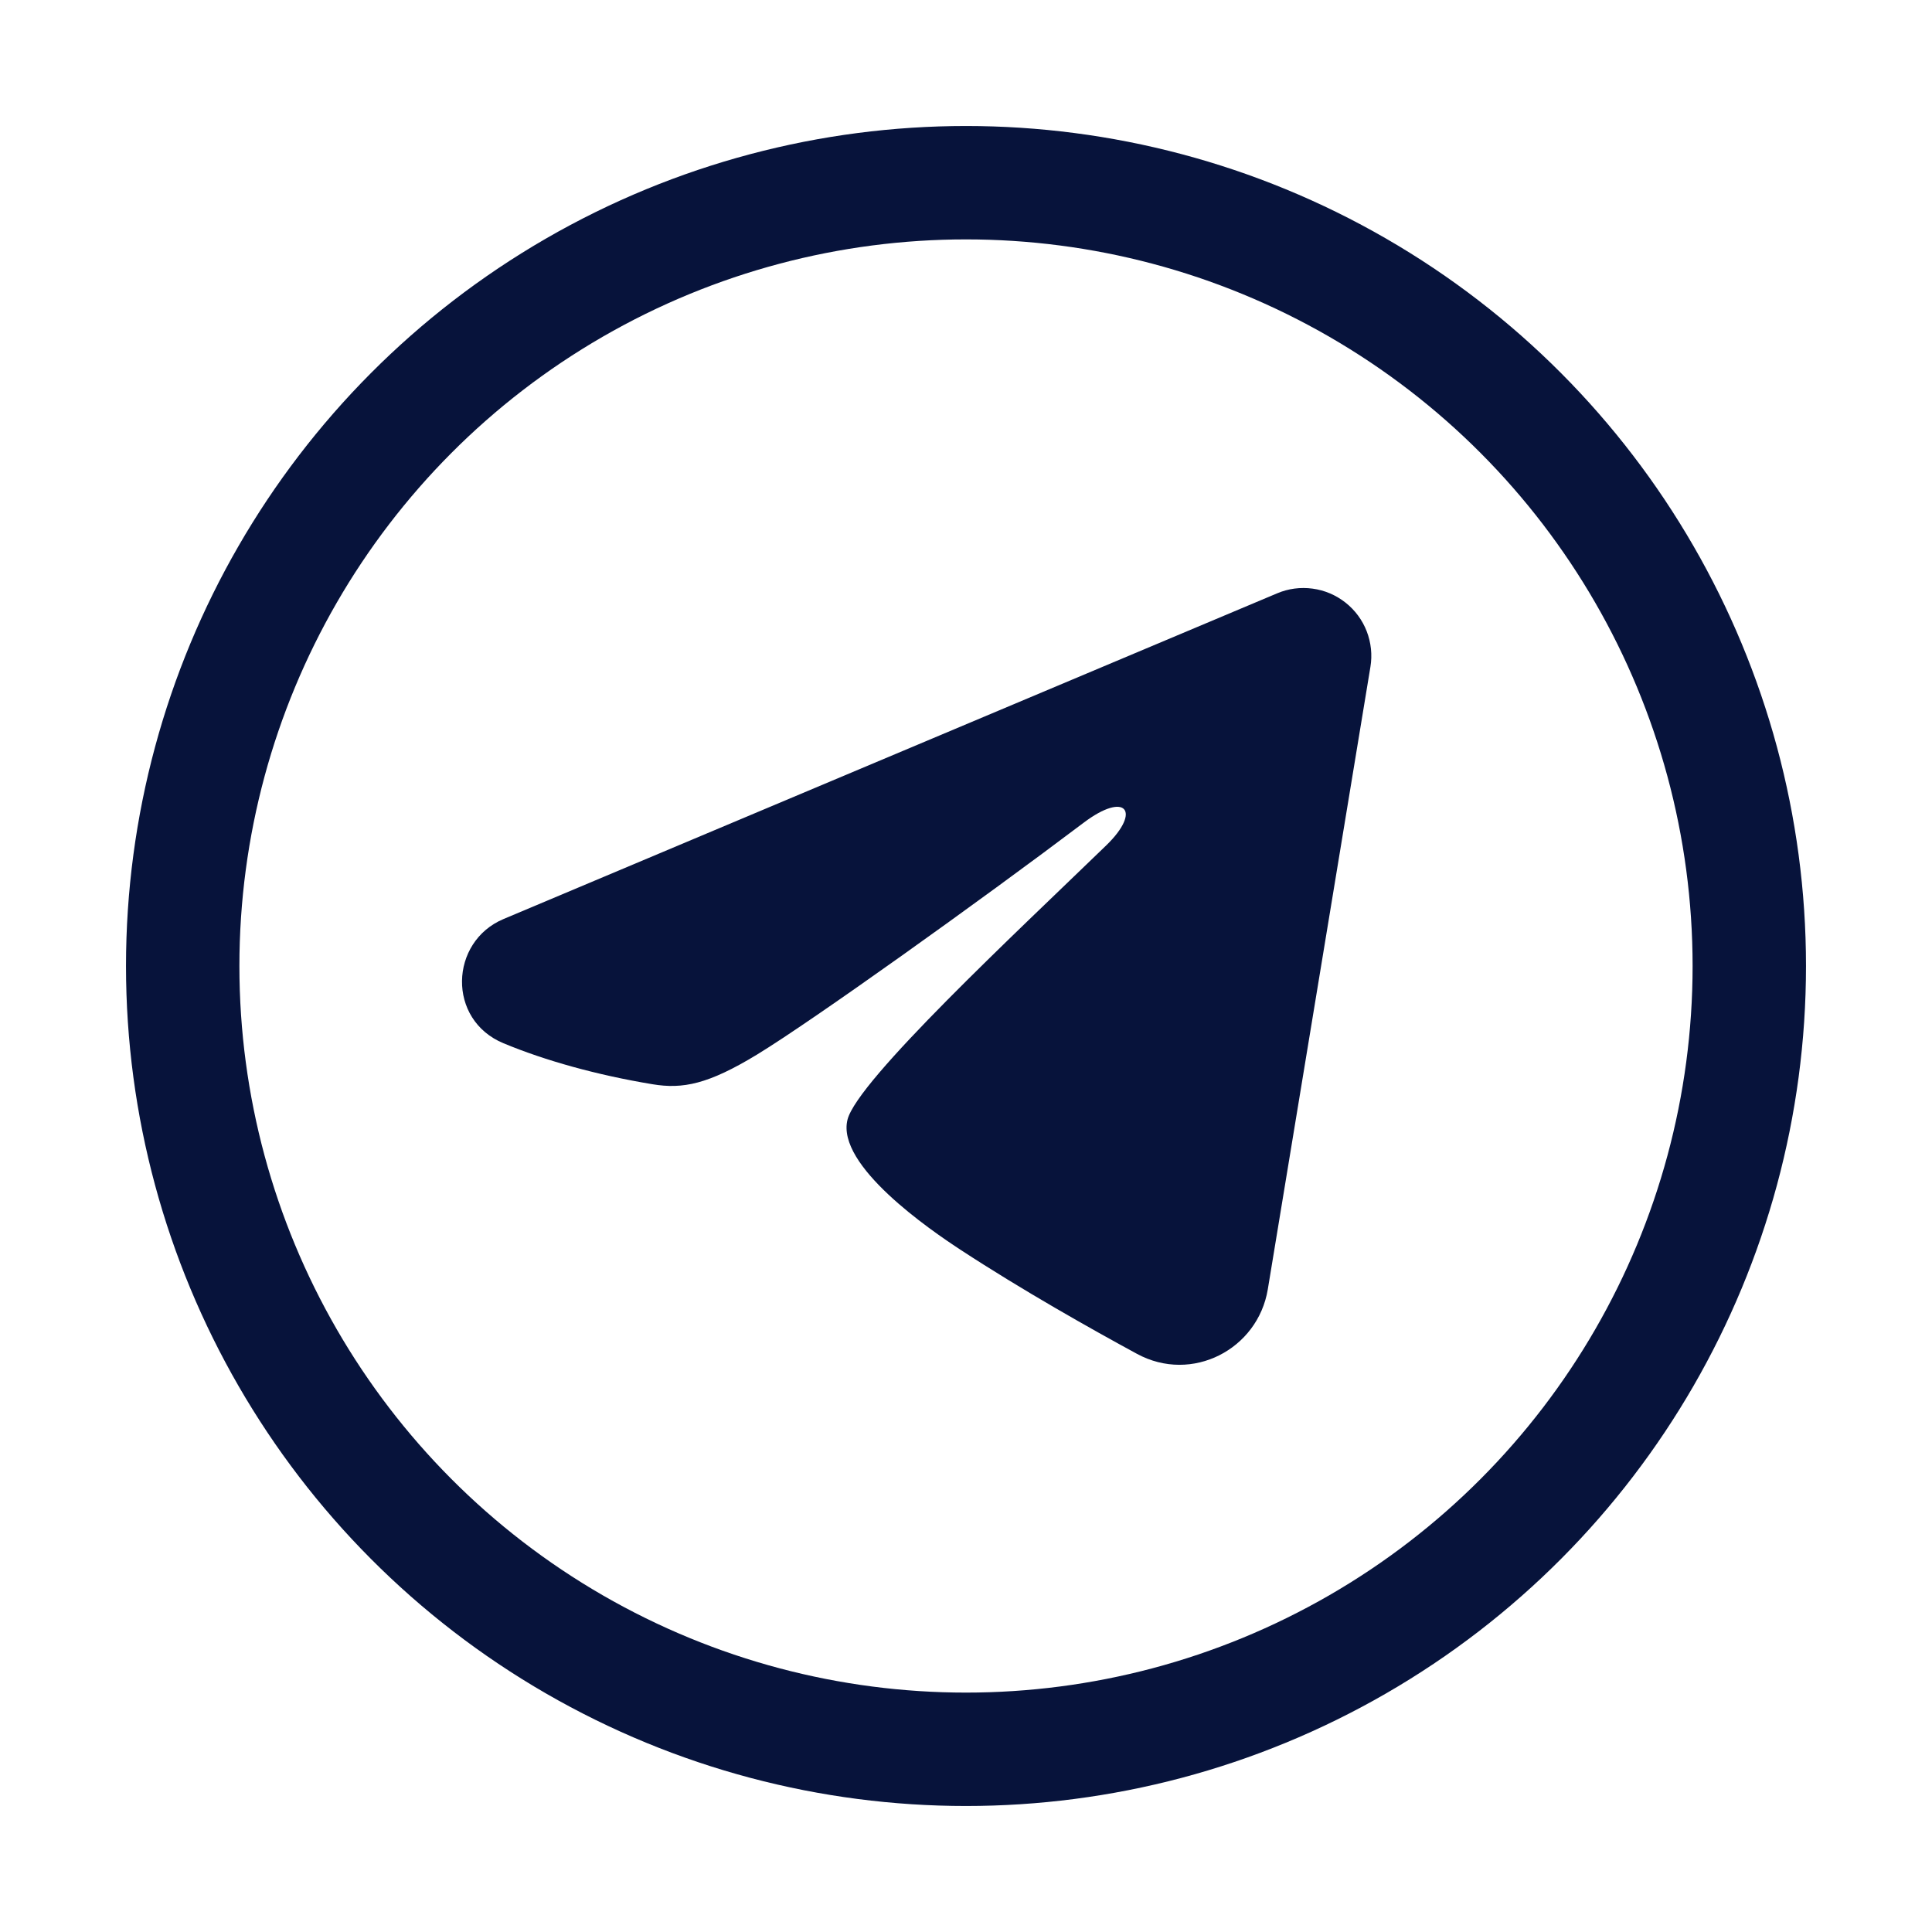
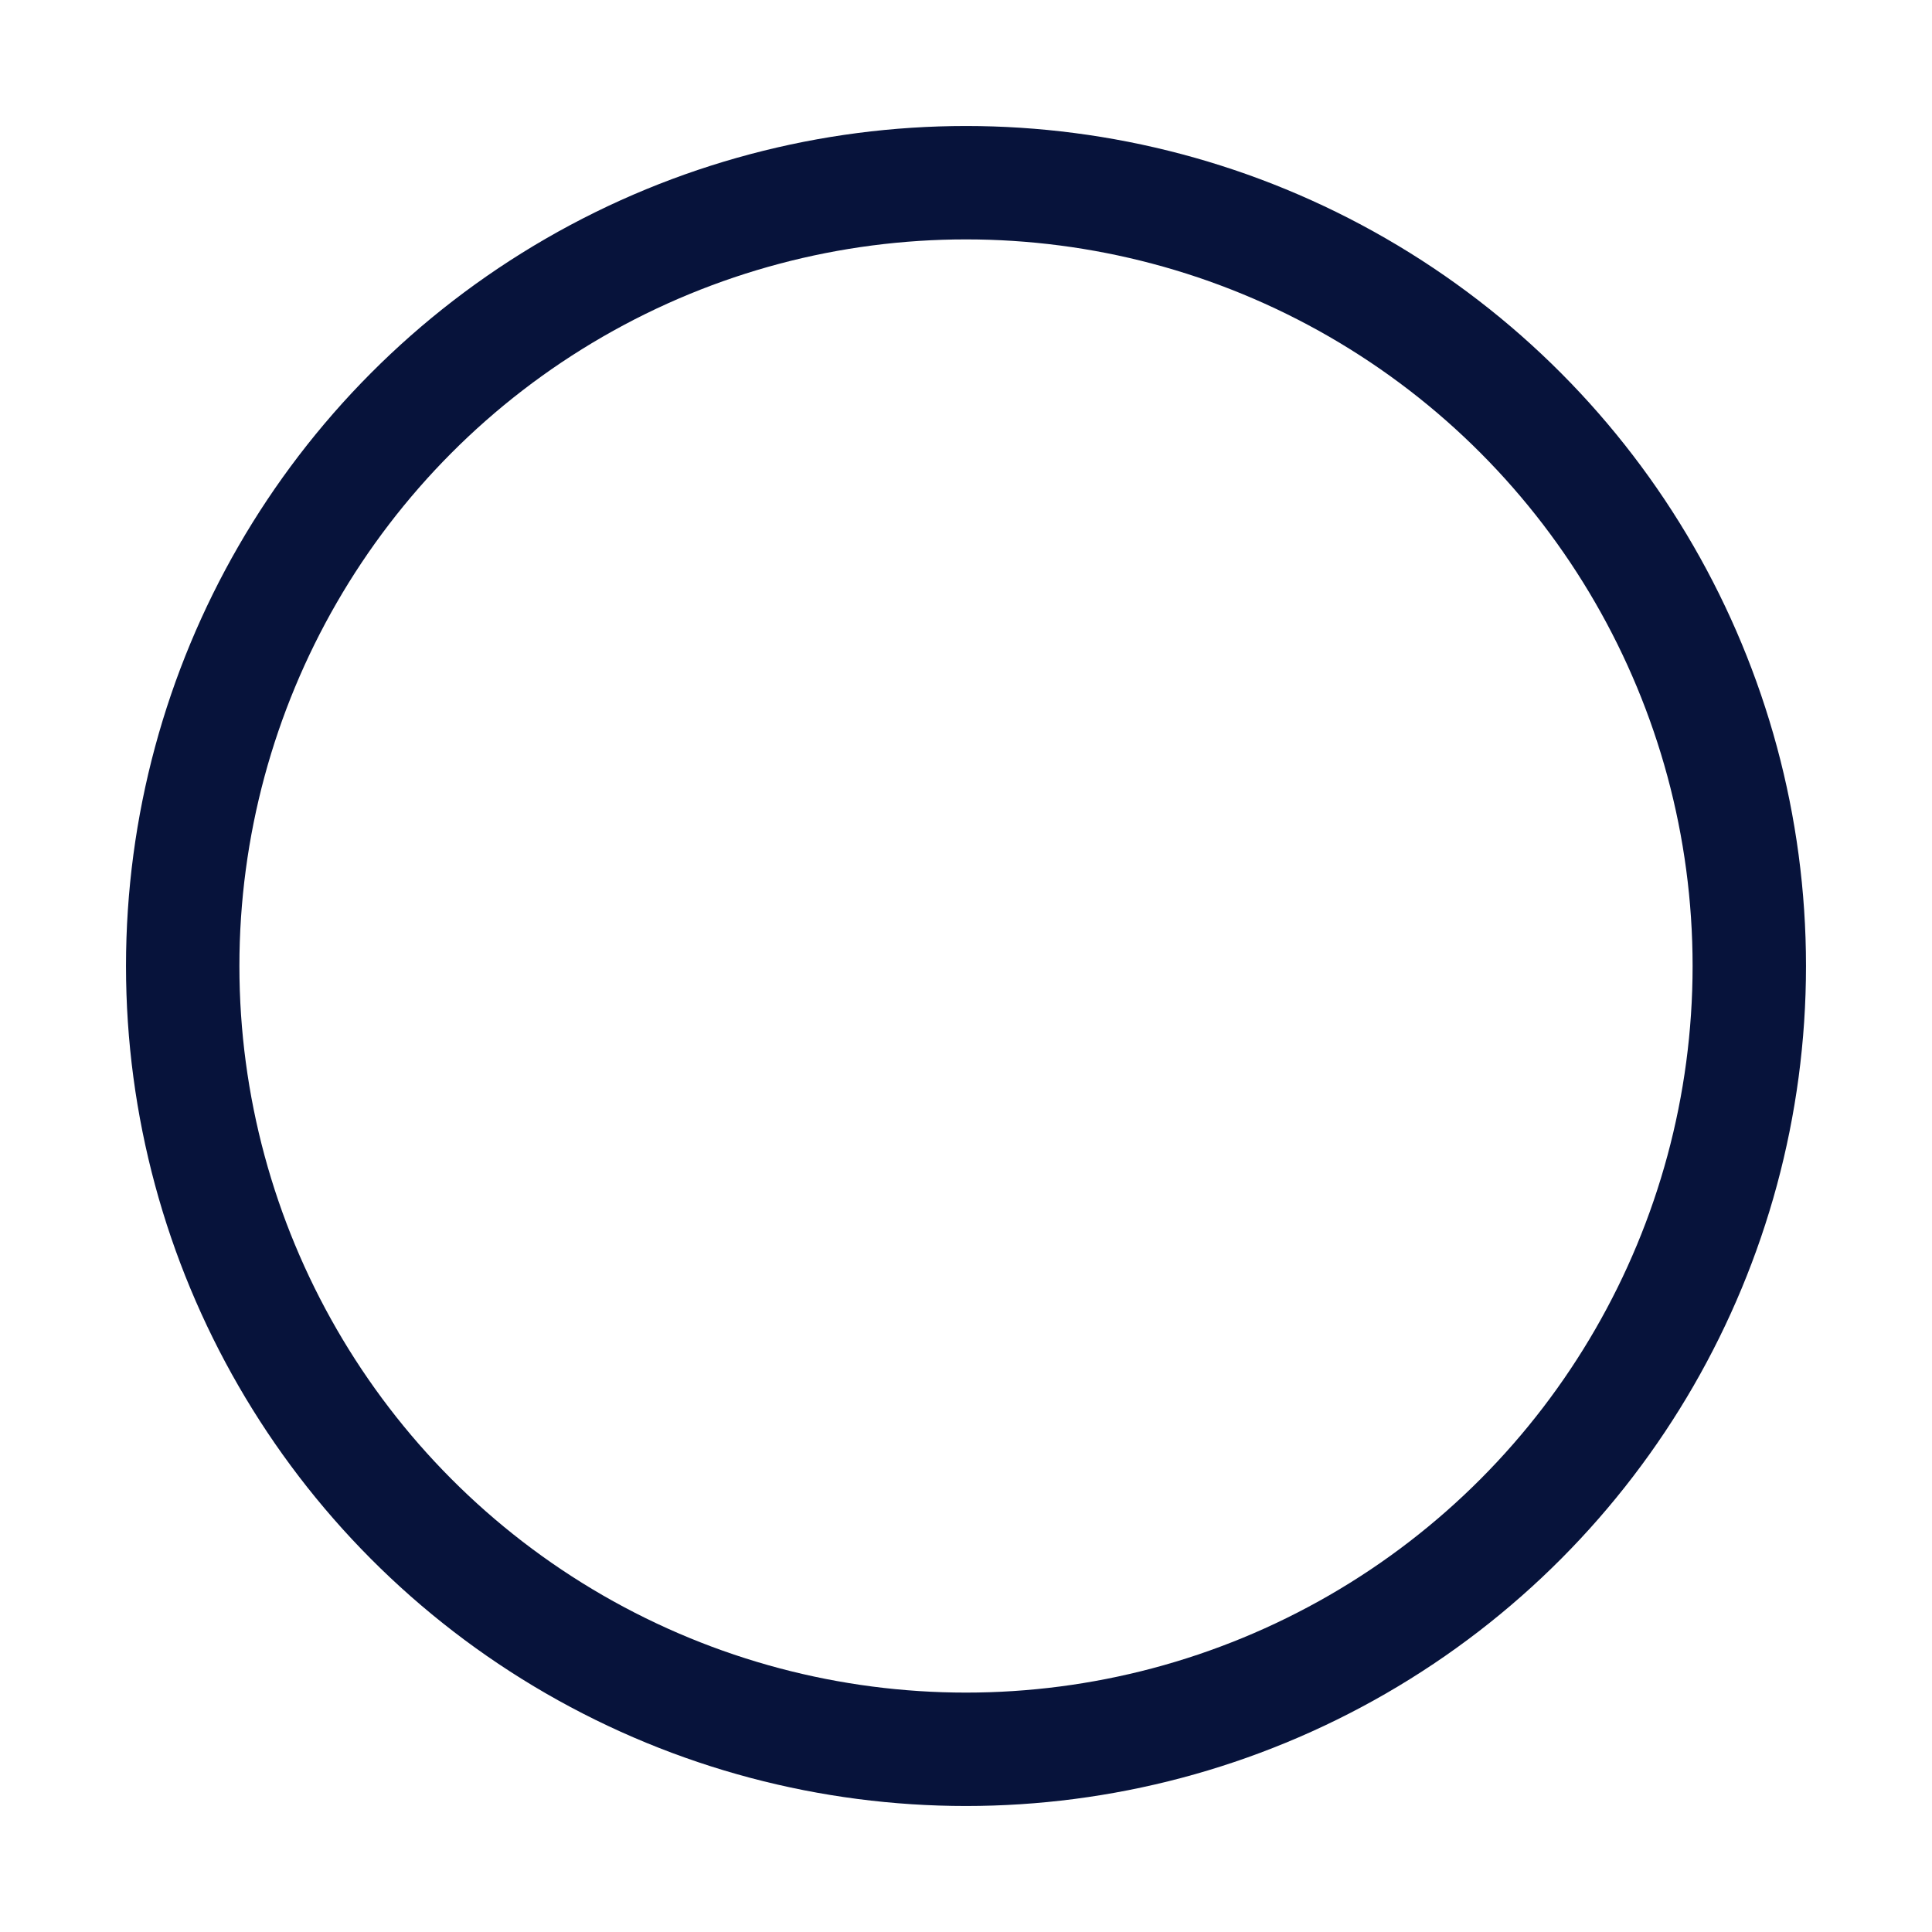
<svg xmlns="http://www.w3.org/2000/svg" width="46" height="46" viewBox="0 0 46 46" fill="none">
  <circle cx="23" cy="23" r="18.65" stroke="#07133B" stroke-width="2.7" />
-   <path fill-rule="evenodd" clip-rule="evenodd" d="M30.408 14.127C30.674 14.014 30.965 13.976 31.252 14.015C31.538 14.053 31.808 14.168 32.035 14.347C32.262 14.526 32.437 14.762 32.541 15.031C32.645 15.301 32.676 15.593 32.629 15.878L30.186 30.697C29.949 32.127 28.381 32.946 27.07 32.234C25.973 31.639 24.344 30.721 22.879 29.763C22.147 29.284 19.903 27.749 20.179 26.657C20.416 25.723 24.186 22.213 26.34 20.127C27.186 19.307 26.8 18.834 25.802 19.588C23.322 21.46 19.341 24.307 18.024 25.109C16.863 25.815 16.258 25.936 15.534 25.815C14.213 25.596 12.988 25.255 11.989 24.84C10.638 24.28 10.704 22.423 11.988 21.882L30.408 14.127Z" fill="#07133B" />
</svg>